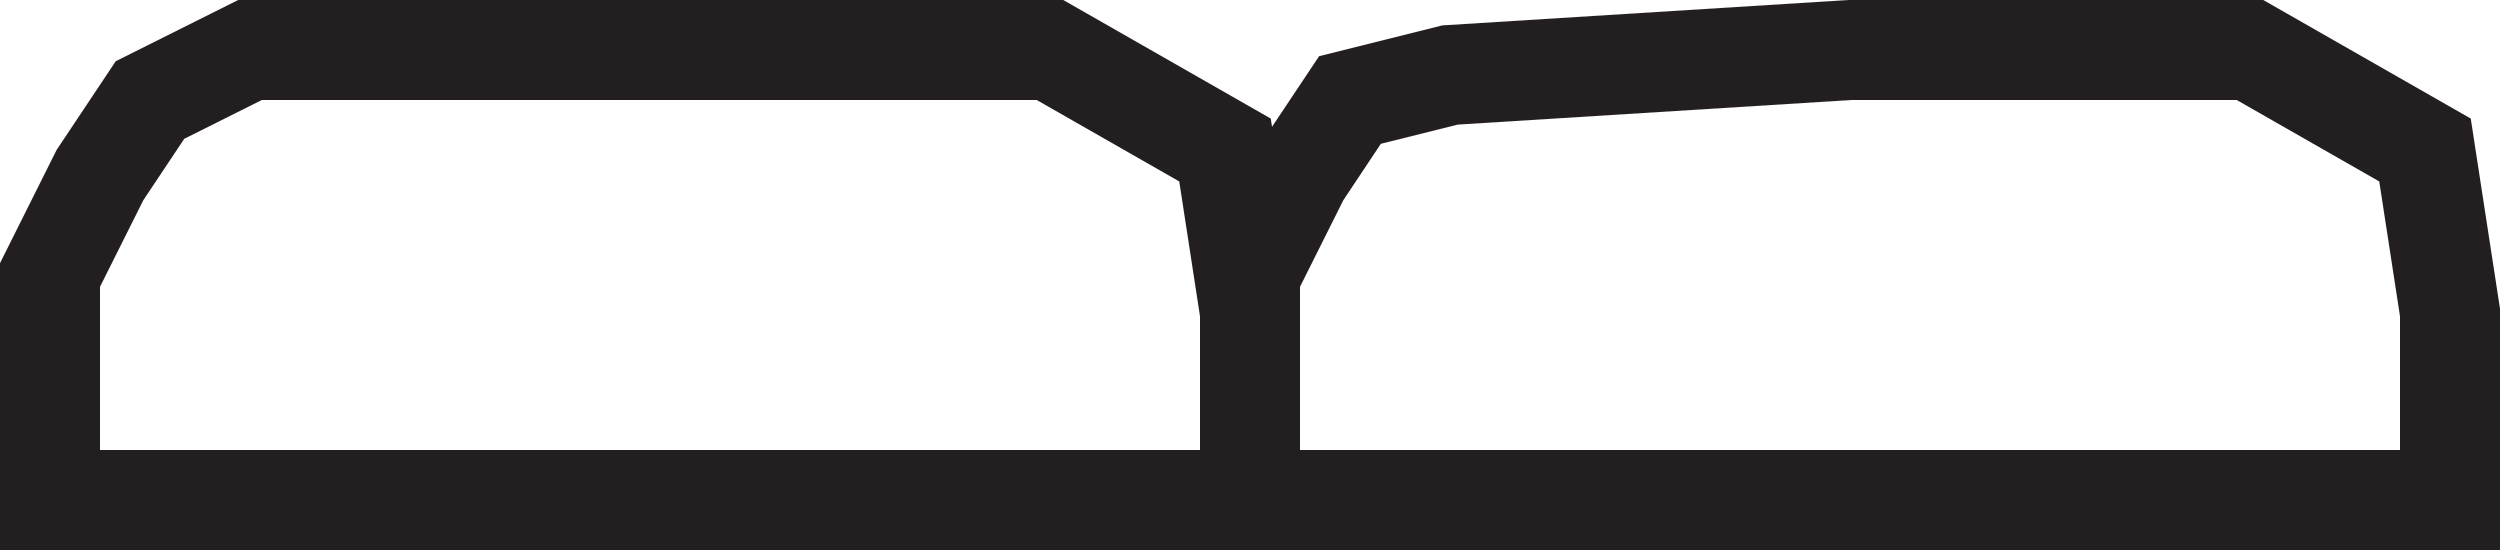
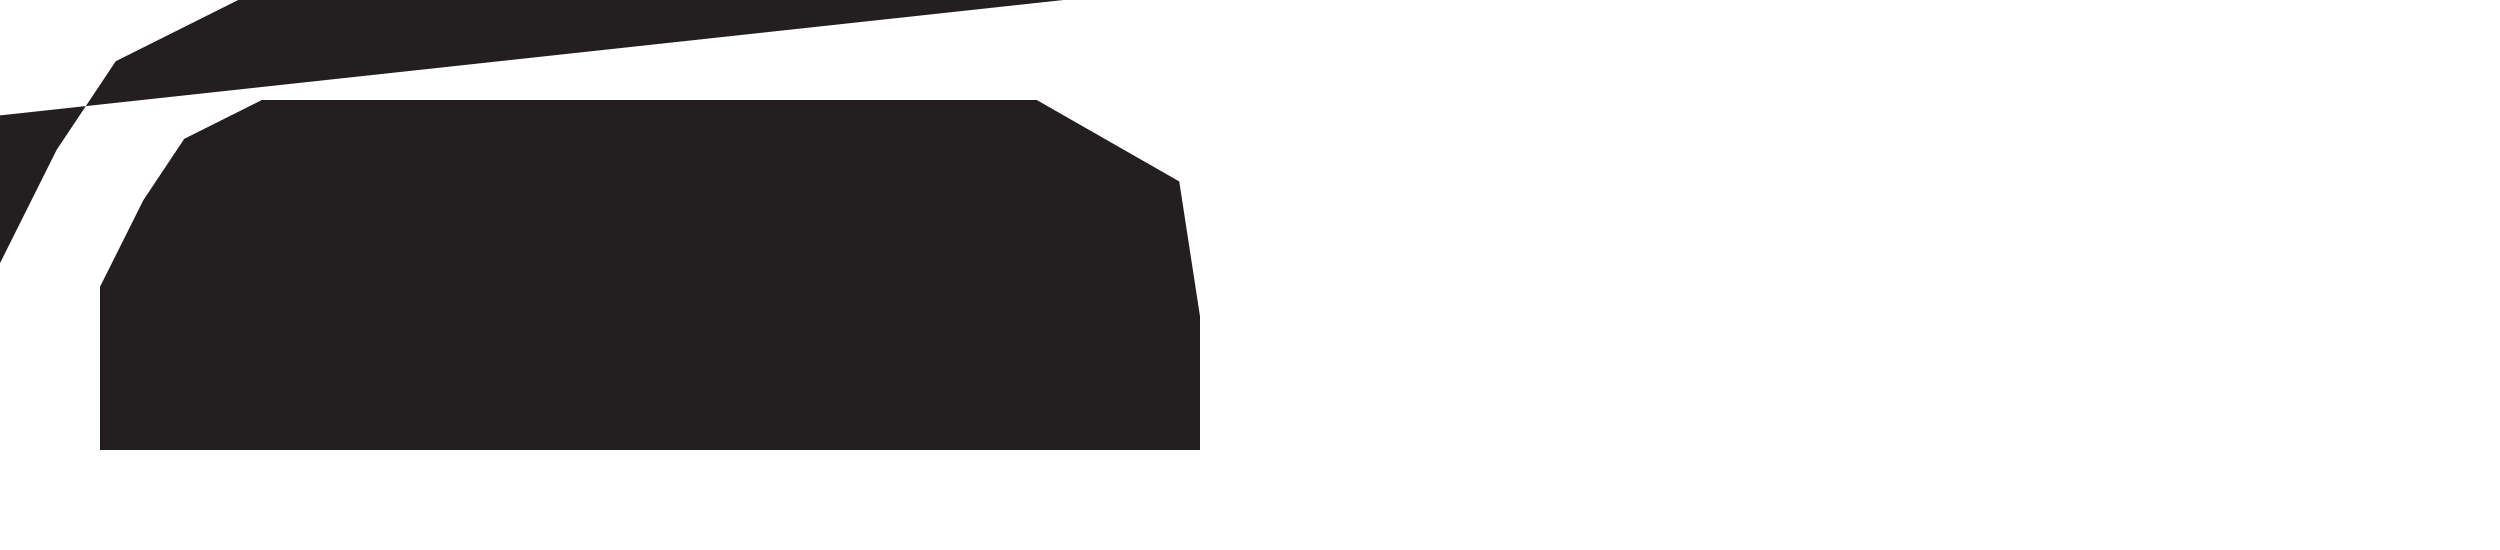
<svg xmlns="http://www.w3.org/2000/svg" width="50" height="11" fill="none" viewBox="0 0 50 11">
-   <path fill="#231F20" fill-rule="evenodd" d="M21.266 0H4.764L2.315 1.224 1.133 2.997 0 5.264V11h26V6.174l-.585-3.803L21.265 0Zm-.532 2 2.851 1.629L24 6.326V9H2V5.736l.867-1.733.818-1.227L5.236 2h15.498Z" clip-rule="evenodd" />
-   <path fill="#231F20" fill-rule="evenodd" d="M45.266 0h-8.297l-8.123.508-2.464.616-1.249 1.873L24 5.264V11h26V6.174l-.585-3.803L45.265 0Zm-.532 2 2.851 1.629L48 6.326V9H26V5.736l.867-1.733.75-1.127 1.537-.384L37.03 2h7.703Z" clip-rule="evenodd" />
+   <path fill="#231F20" fill-rule="evenodd" d="M21.266 0H4.764L2.315 1.224 1.133 2.997 0 5.264V11V6.174l-.585-3.803L21.265 0Zm-.532 2 2.851 1.629L24 6.326V9H2V5.736l.867-1.733.818-1.227L5.236 2h15.498Z" clip-rule="evenodd" />
</svg>